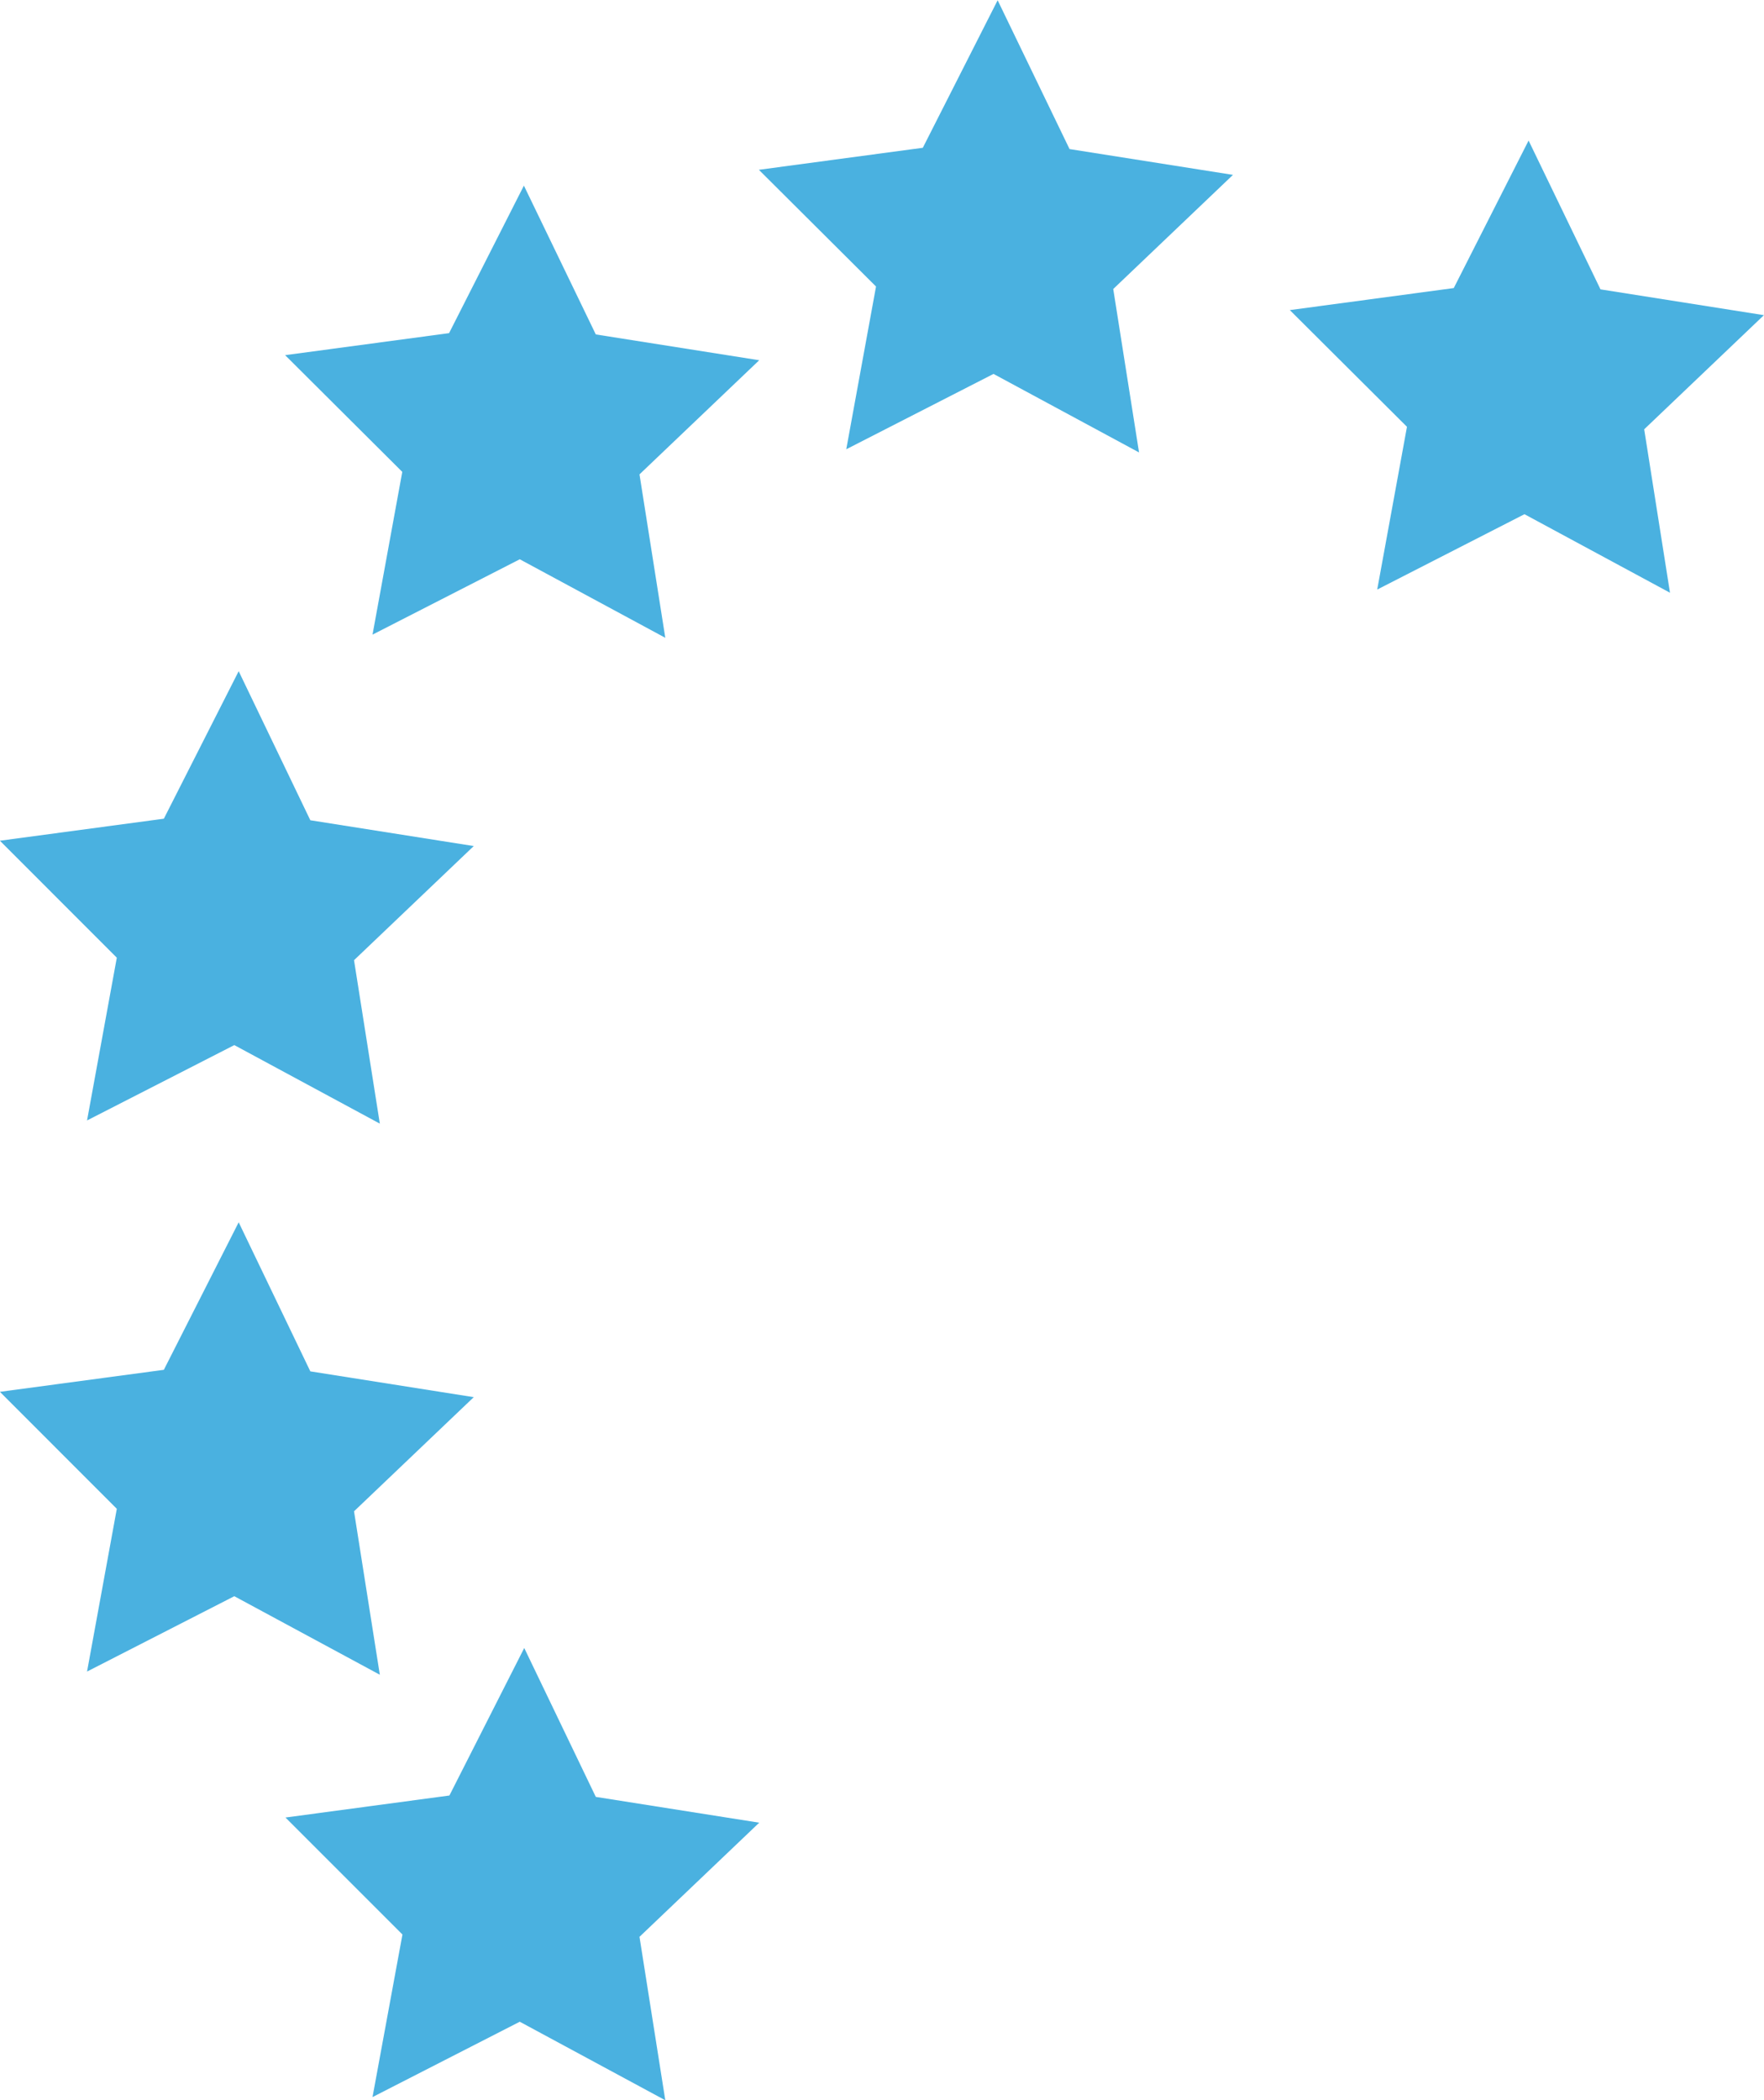
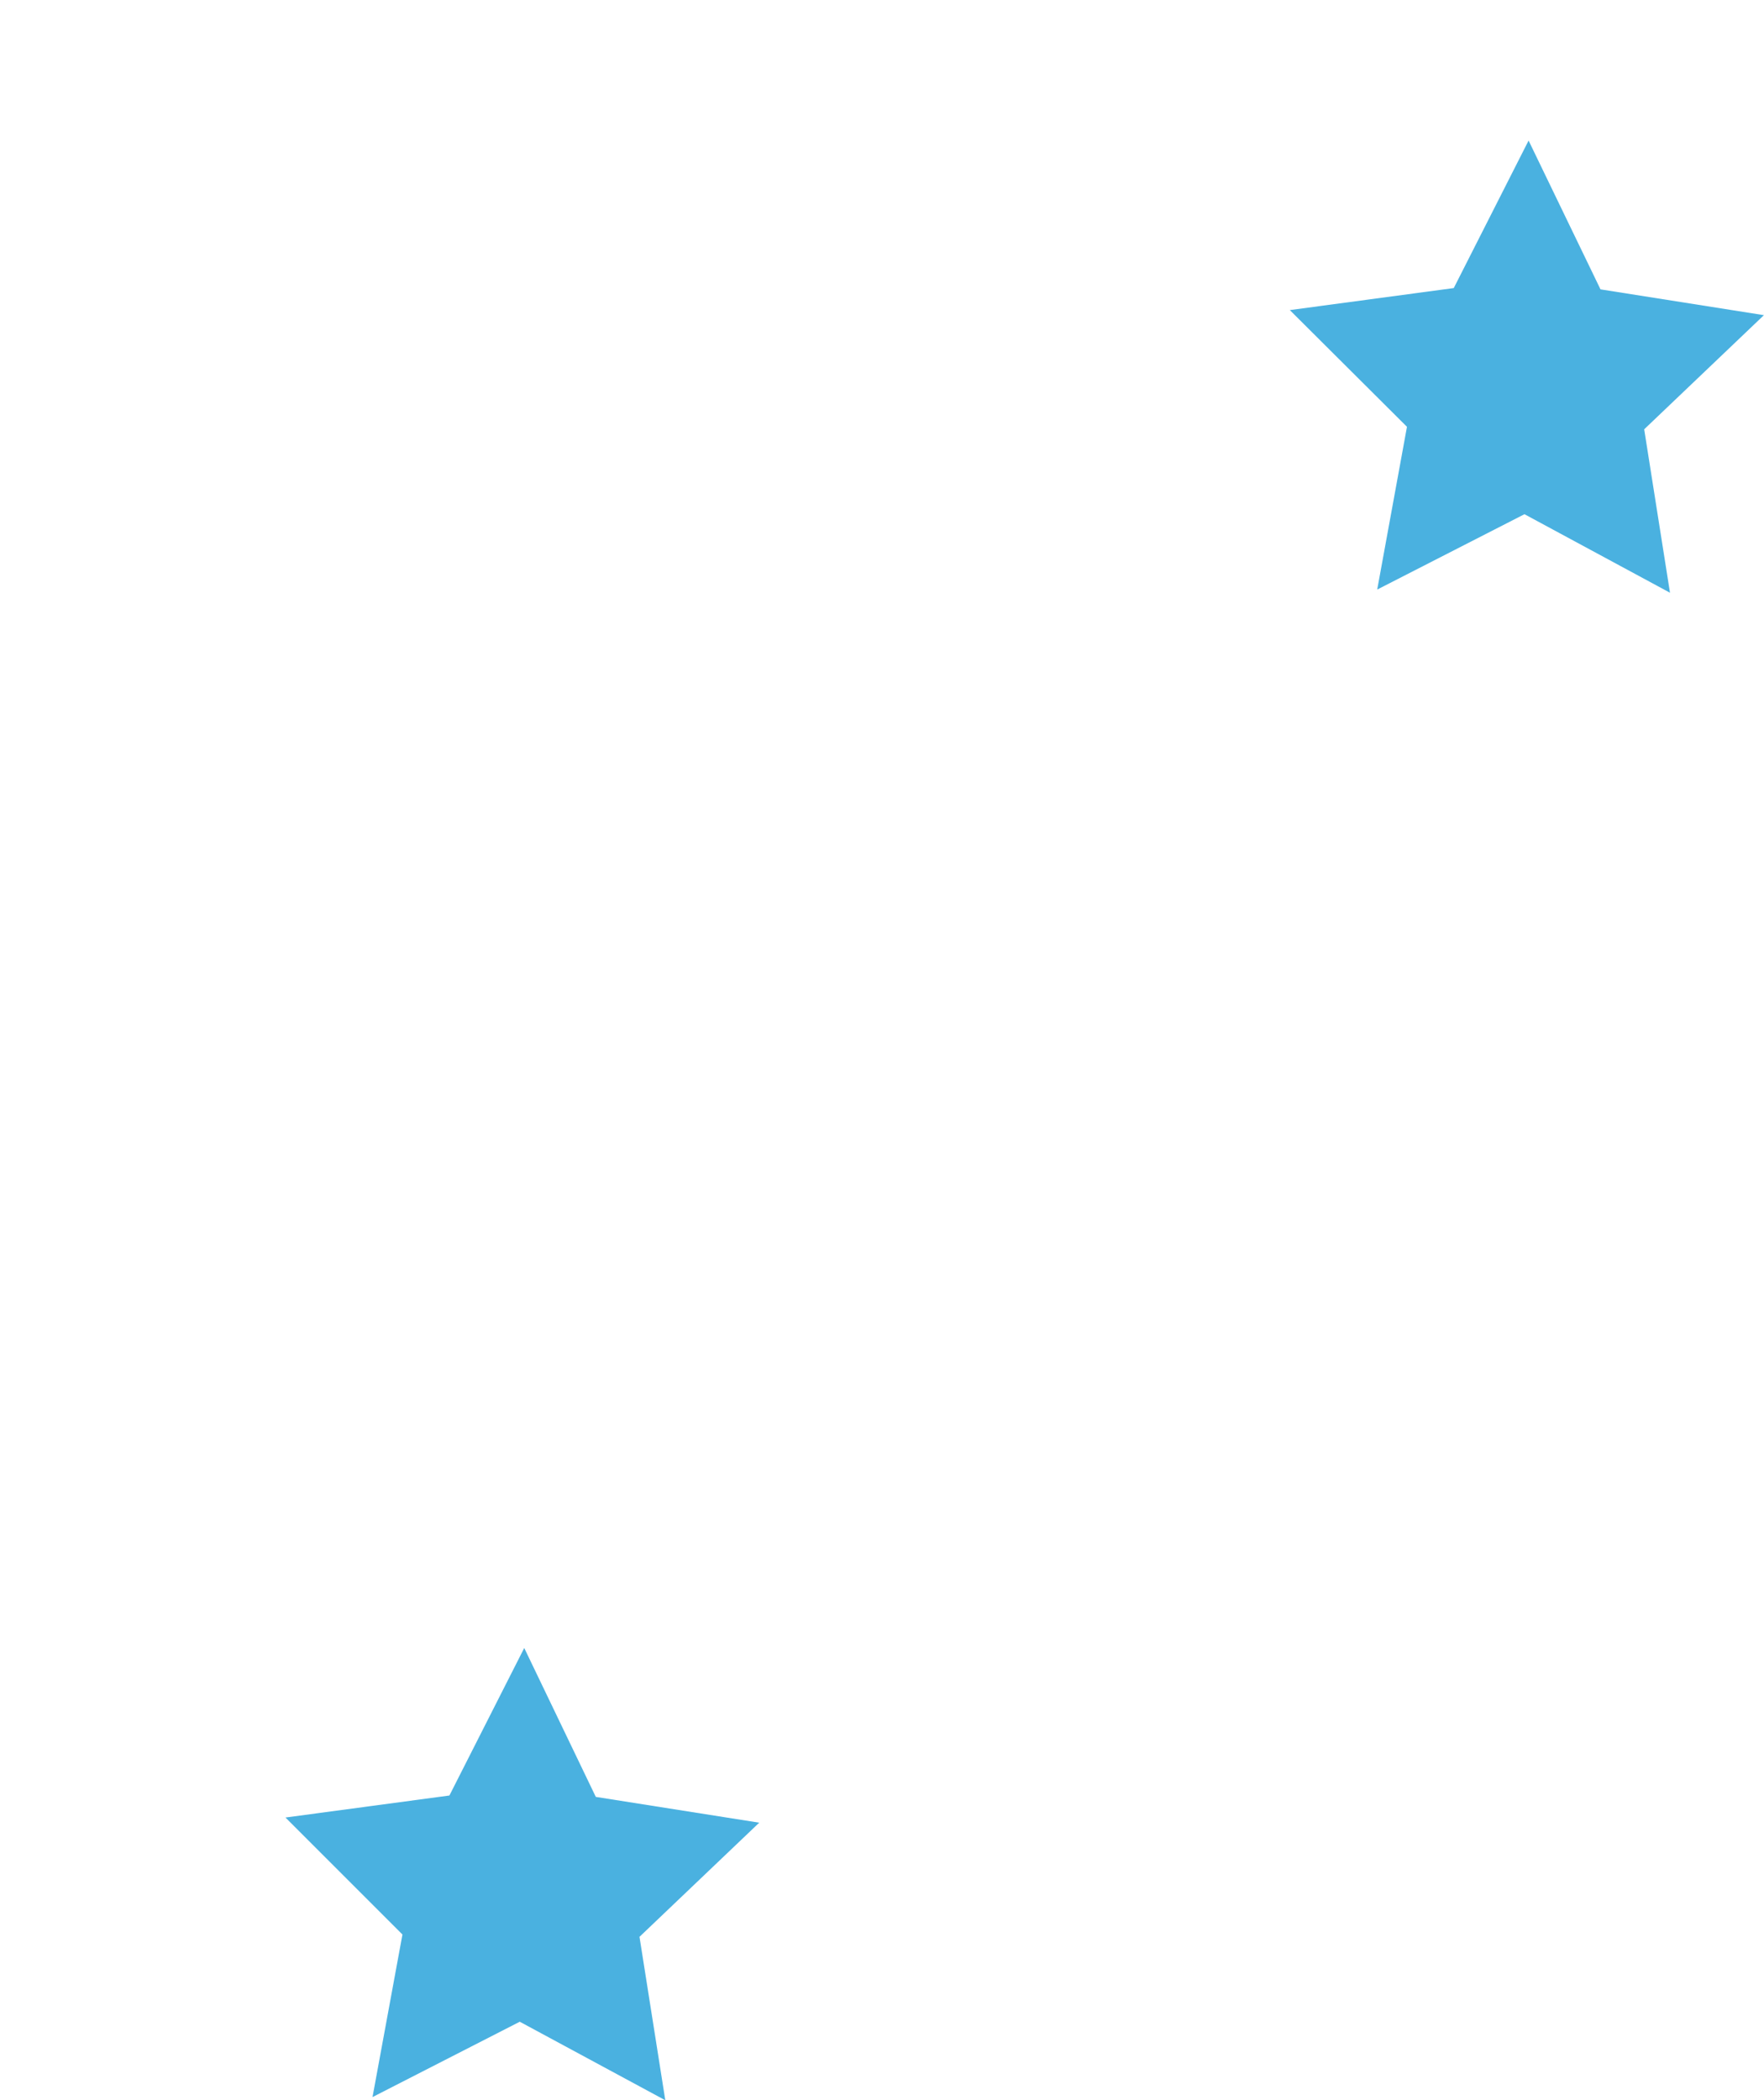
<svg xmlns="http://www.w3.org/2000/svg" width="20.509" height="24.416" viewBox="0 0 20.509 24.416">
  <g id="Grupo_1870" data-name="Grupo 1870" transform="translate(-92.001 -184.899)">
    <path id="Trazado_2810" data-name="Trazado 2810" d="M97.648,198.4l1.9.3-1.392,1.327.3,1.9-1.692-.913-1.712.876L95.4,200,94.04,198.64l1.906-.256.87-1.715Z" transform="translate(1.28 7.389)" fill="#4ab1e0" />
-     <path id="Trazado_2811" data-name="Trazado 2811" d="M95.609,195.362l1.9.3-1.392,1.327.3,1.9-1.692-.913-1.712.876.346-1.892L92,195.6l1.906-.256.87-1.715Z" transform="translate(0 5.48)" fill="#4ab1e0" />
-     <path id="Trazado_2812" data-name="Trazado 2812" d="M95.609,191.426l1.9.3-1.392,1.327.3,1.9-1.692-.913-1.712.876.346-1.892L92,191.664l1.906-.256.87-1.715Z" transform="translate(0 3.009)" fill="#4ab1e0" />
-     <path id="Trazado_2813" data-name="Trazado 2813" d="M97.648,187.956l1.9.3-1.392,1.327.3,1.9-1.692-.913-1.712.876.346-1.892-1.362-1.357,1.906-.256.87-1.715Z" transform="translate(1.28 0.831)" fill="#4ab1e0" />
-     <path id="Trazado_2814" data-name="Trazado 2814" d="M101.032,186.632l1.9.3-1.392,1.327.3,1.9-1.692-.913-1.712.876.346-1.892-1.362-1.357,1.906-.256.87-1.715Z" transform="translate(3.404 0)" fill="#4ab1e0" />
    <path id="Trazado_2815" data-name="Trazado 2815" d="M104.824,187.634l1.9.3-1.392,1.327.3,1.9-1.692-.913-1.712.876.346-1.892-1.362-1.357,1.906-.256.87-1.715Z" transform="translate(5.785 0.629)" fill="#4ab1e0" />
  </g>
</svg>